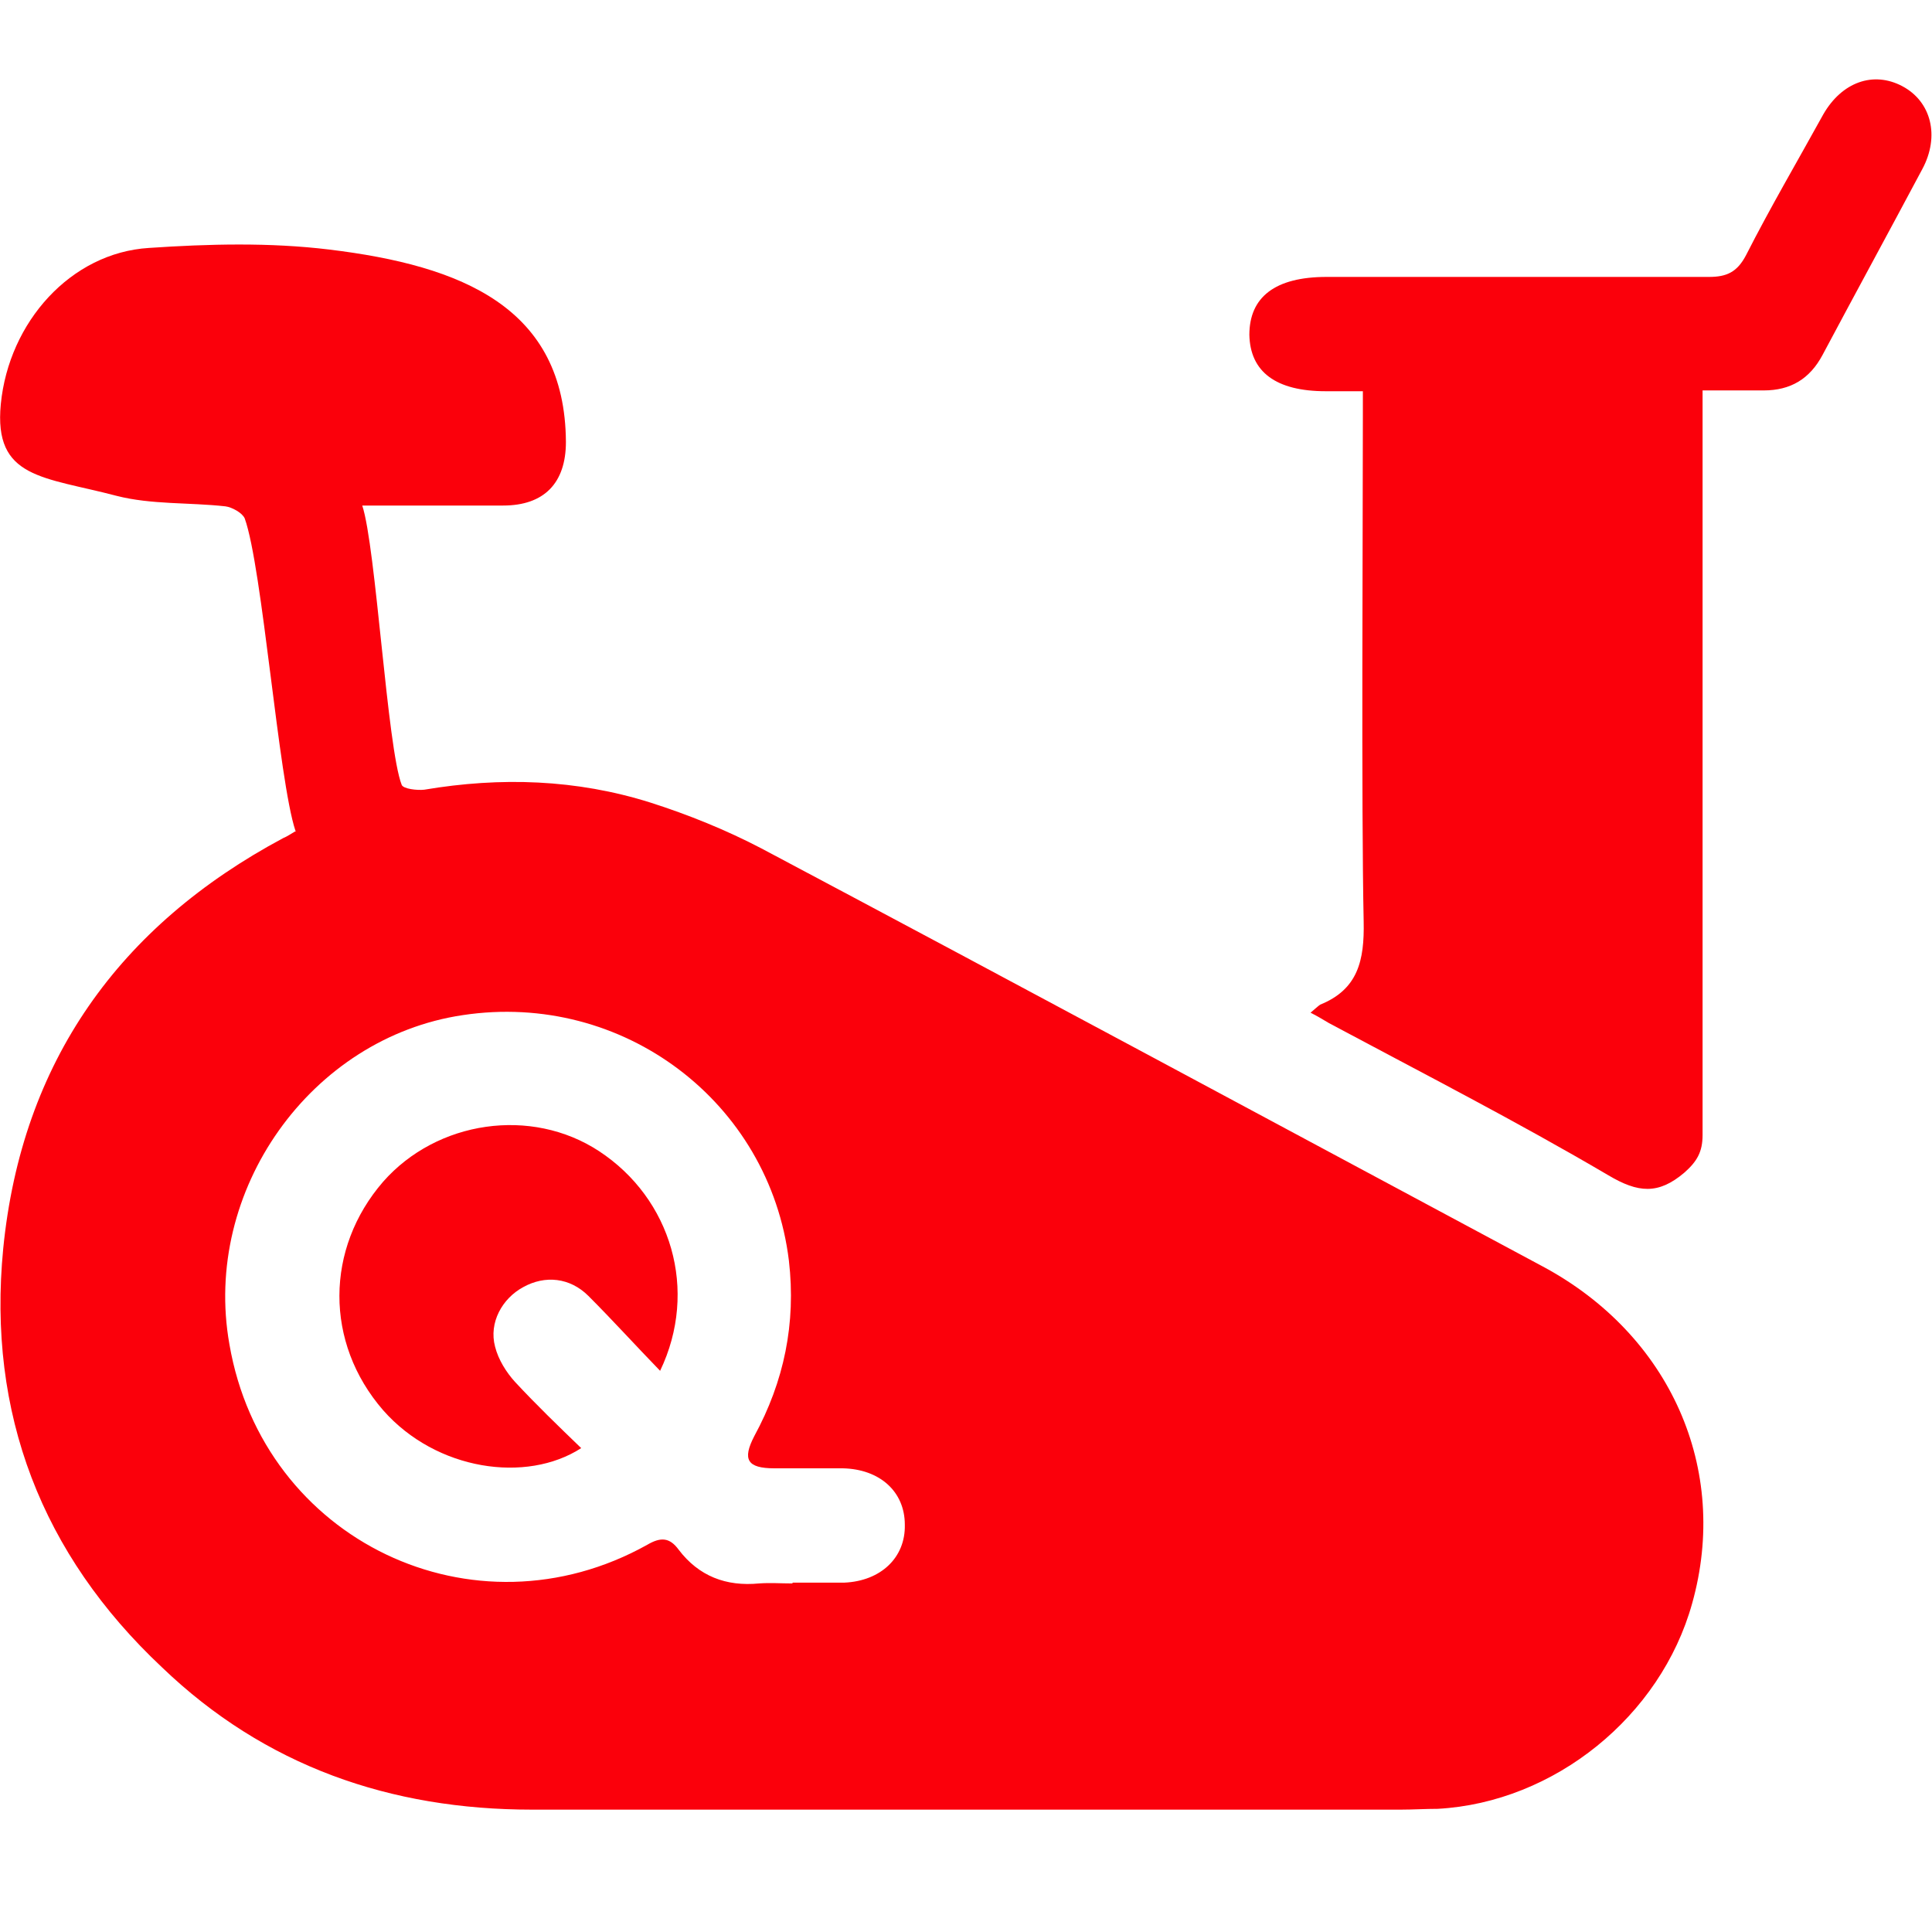
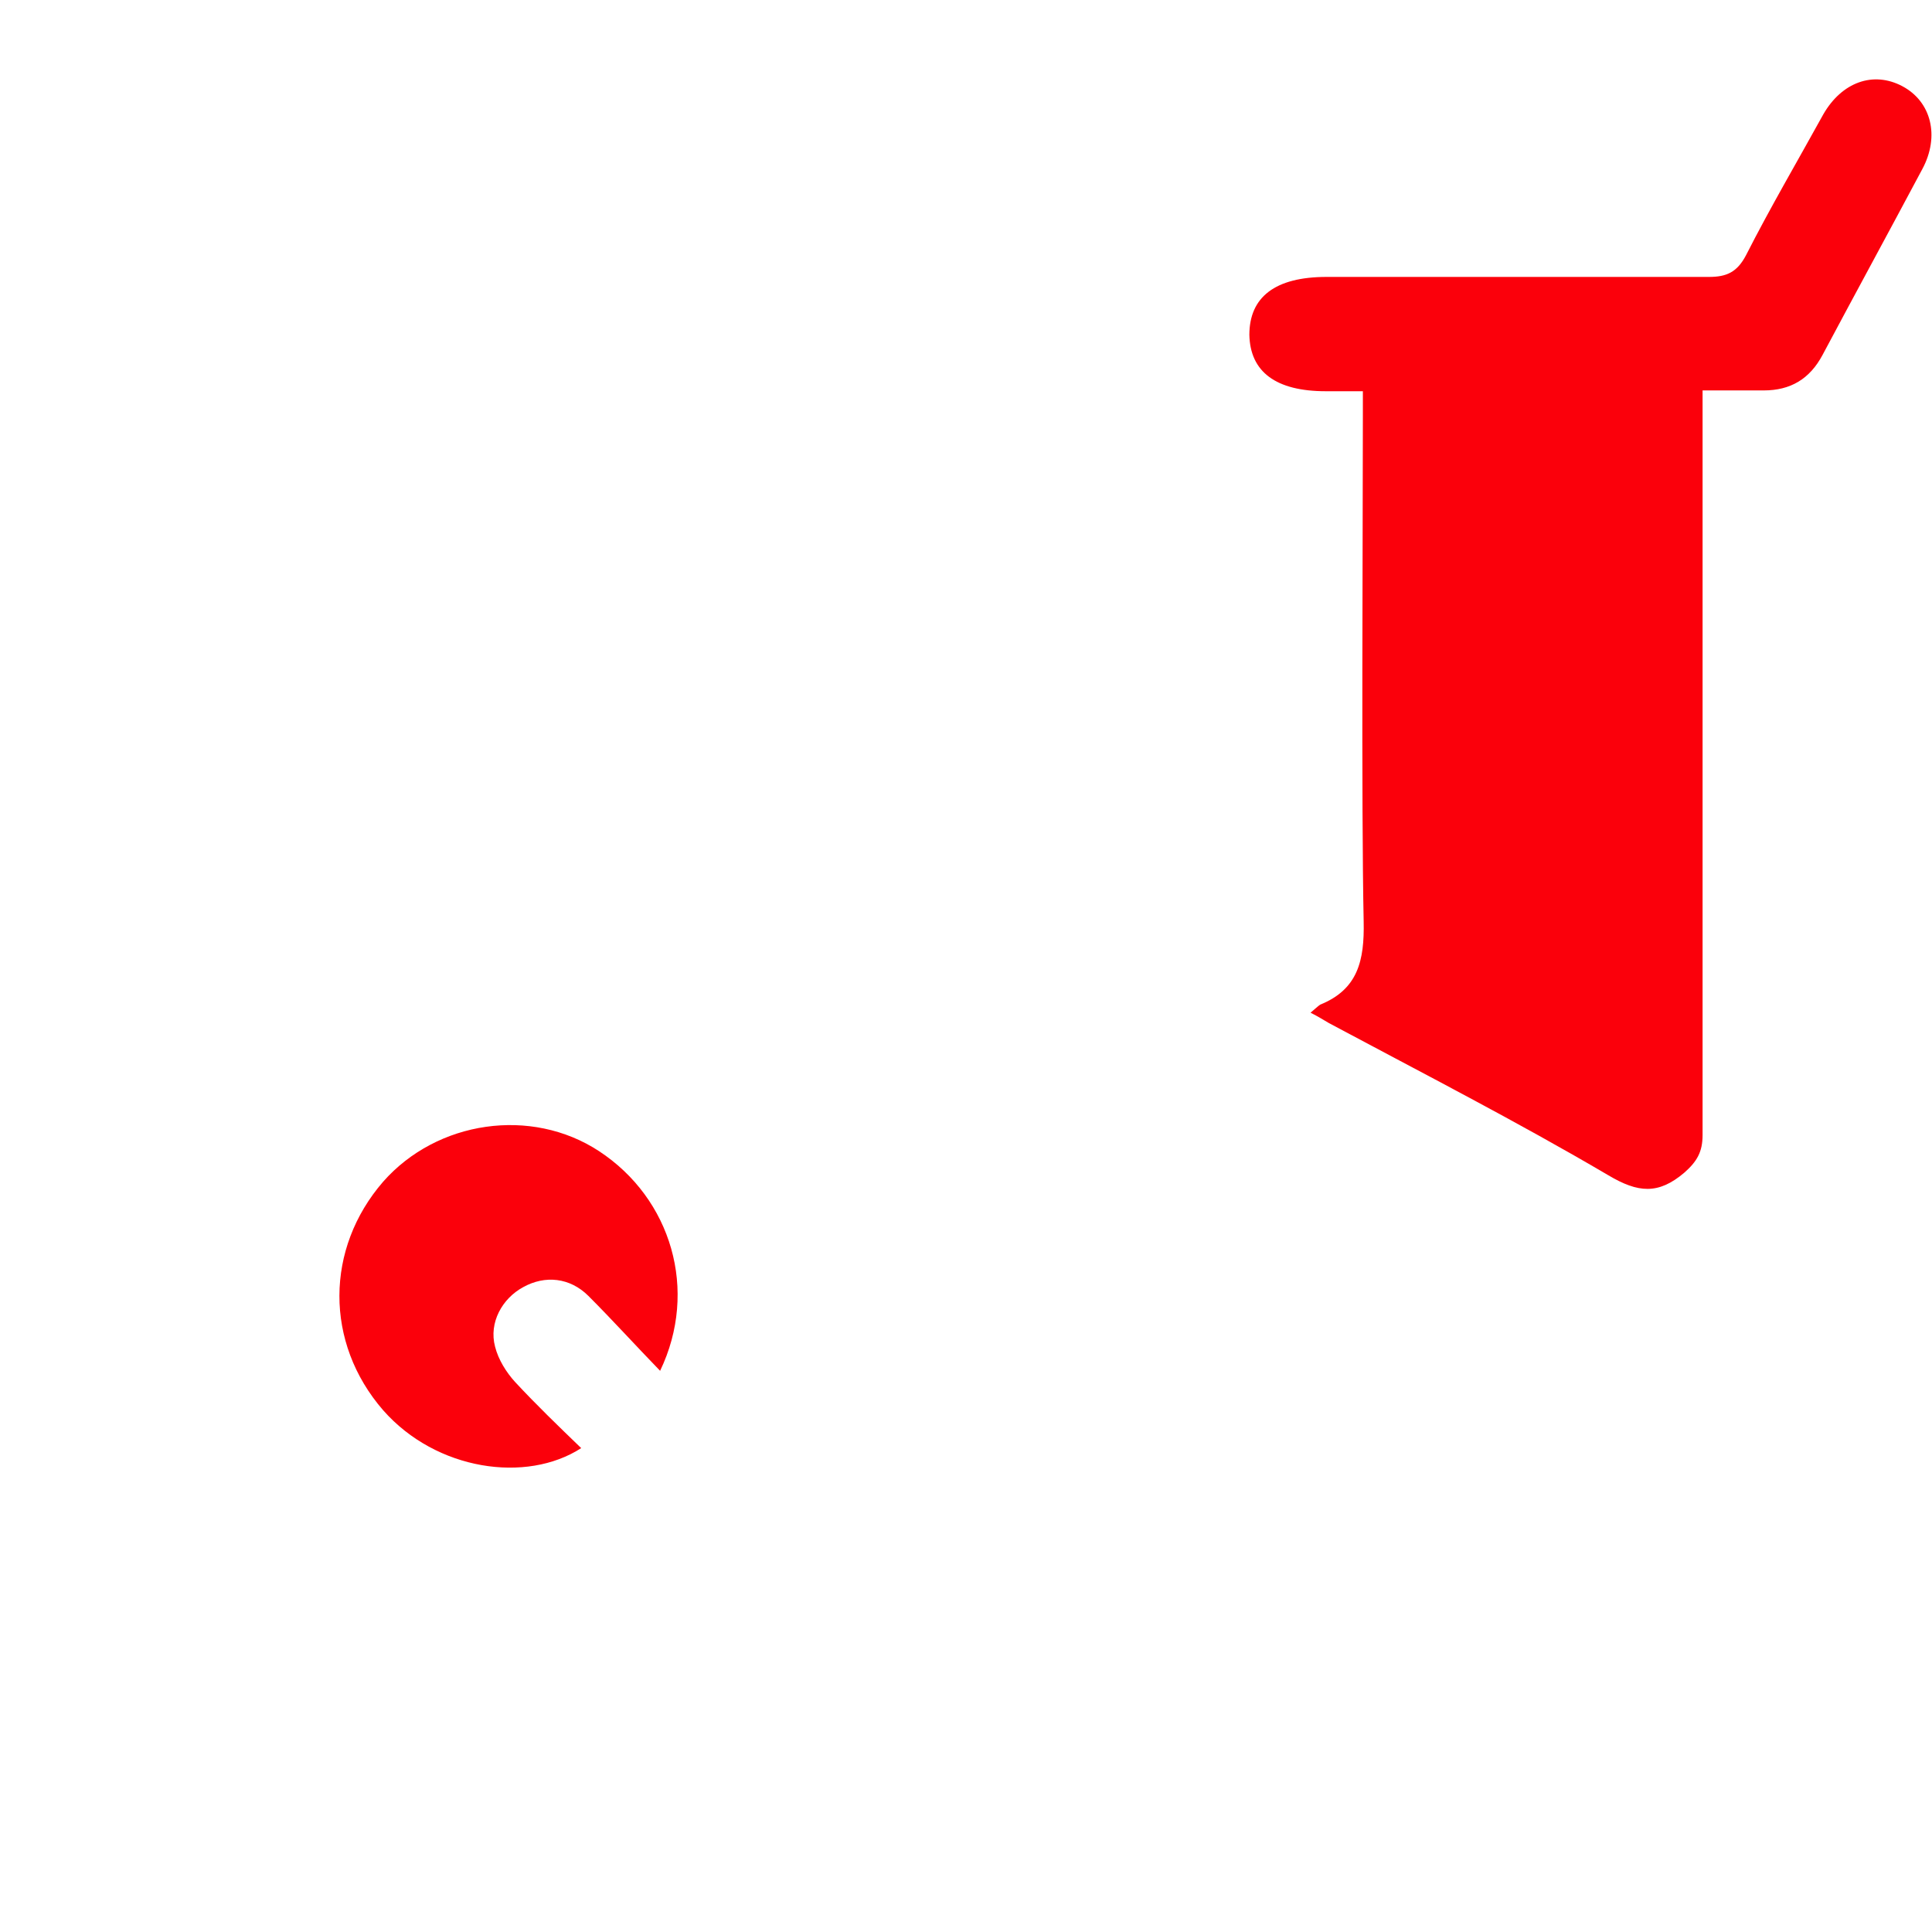
<svg xmlns="http://www.w3.org/2000/svg" width="24" height="24" viewBox="0 0 24 24" fill="none">
-   <path d="M3.67 10.32C3.46 9.69 3.26 7.05 3.04 6.44C3.01 6.37 2.88 6.3 2.8 6.29C2.35 6.24 1.88 6.27 1.45 6.16C0.54 5.92 -0.08 5.95 0.01 5.02C0.11 4 0.88 3.14 1.85 3.08C2.59 3.03 3.35 3.01 4.09 3.1C5.74 3.3 7.02 3.82 7.03 5.49C7.03 6 6.76 6.28 6.25 6.28C5.76 6.28 5.27 6.28 4.78 6.28C4.7 6.28 4.61 6.28 4.5 6.28C4.67 6.79 4.81 9.29 4.99 9.75C5.01 9.8 5.18 9.82 5.27 9.81C6.22 9.65 7.16 9.68 8.08 9.97C8.55 10.12 9.02 10.31 9.46 10.54C12.7 12.26 15.93 14 19.16 15.73C20.75 16.58 21.49 18.25 21.02 19.92C20.63 21.32 19.31 22.39 17.86 22.47C17.71 22.47 17.55 22.48 17.4 22.48C13.8 22.48 10.21 22.48 6.61 22.48C4.85 22.48 3.29 21.94 2.01 20.71C0.52 19.31 -0.16 17.56 0.04 15.51C0.27 13.19 1.48 11.5 3.52 10.41C3.57 10.39 3.61 10.36 3.68 10.32H3.67ZM9.85 19.66C10.06 19.66 10.28 19.66 10.49 19.66C10.94 19.64 11.25 19.35 11.24 18.94C11.24 18.53 10.93 18.25 10.47 18.24C10.19 18.24 9.9 18.24 9.62 18.24C9.28 18.24 9.22 18.13 9.37 17.84C9.74 17.16 9.89 16.44 9.8 15.66C9.56 13.69 7.74 12.31 5.75 12.61C3.86 12.89 2.51 14.79 2.85 16.7C3.27 19.14 5.89 20.39 8.04 19.19C8.21 19.09 8.32 19.1 8.43 19.25C8.68 19.58 9.02 19.71 9.43 19.67C9.57 19.66 9.7 19.67 9.84 19.67L9.85 19.66Z" fill="#FB000B" />
  <path d="M16.28 12.58C16.34 12.53 16.37 12.5 16.4 12.48C16.87 12.29 16.95 11.93 16.94 11.45C16.91 10.03 16.93 6.59 16.93 5.17C16.93 5.08 16.93 4.98 16.93 4.86C16.76 4.86 16.62 4.86 16.47 4.86C15.85 4.86 15.53 4.62 15.52 4.16C15.52 3.69 15.84 3.44 16.48 3.44C18.06 3.44 19.65 3.44 21.23 3.44C21.45 3.44 21.58 3.38 21.69 3.17C21.99 2.58 22.33 2 22.65 1.42C22.88 1.02 23.27 0.88 23.63 1.07C23.99 1.26 24.1 1.69 23.88 2.1C23.47 2.87 23.05 3.64 22.64 4.41C22.48 4.71 22.24 4.85 21.91 4.85C21.67 4.85 21.43 4.85 21.15 4.85V5.17C21.15 7.47 21.15 11.79 21.15 14.1C21.15 14.31 21.08 14.43 20.92 14.57C20.6 14.84 20.35 14.82 19.98 14.6C18.84 13.93 17.67 13.33 16.51 12.71C16.44 12.67 16.38 12.63 16.28 12.58Z" fill="#FB000B" />
  <path d="M8.21 17.039C7.89 16.709 7.61 16.399 7.31 16.099C7.08 15.869 6.77 15.839 6.5 15.989C6.24 16.129 6.07 16.429 6.15 16.729C6.19 16.889 6.29 17.049 6.4 17.169C6.66 17.449 6.94 17.719 7.22 17.989C6.54 18.429 5.42 18.269 4.76 17.519C4.03 16.679 4.04 15.509 4.76 14.679C5.43 13.919 6.6 13.749 7.44 14.299C8.34 14.889 8.68 16.029 8.2 17.029L8.21 17.039Z" fill="#FB000B" />
</svg>